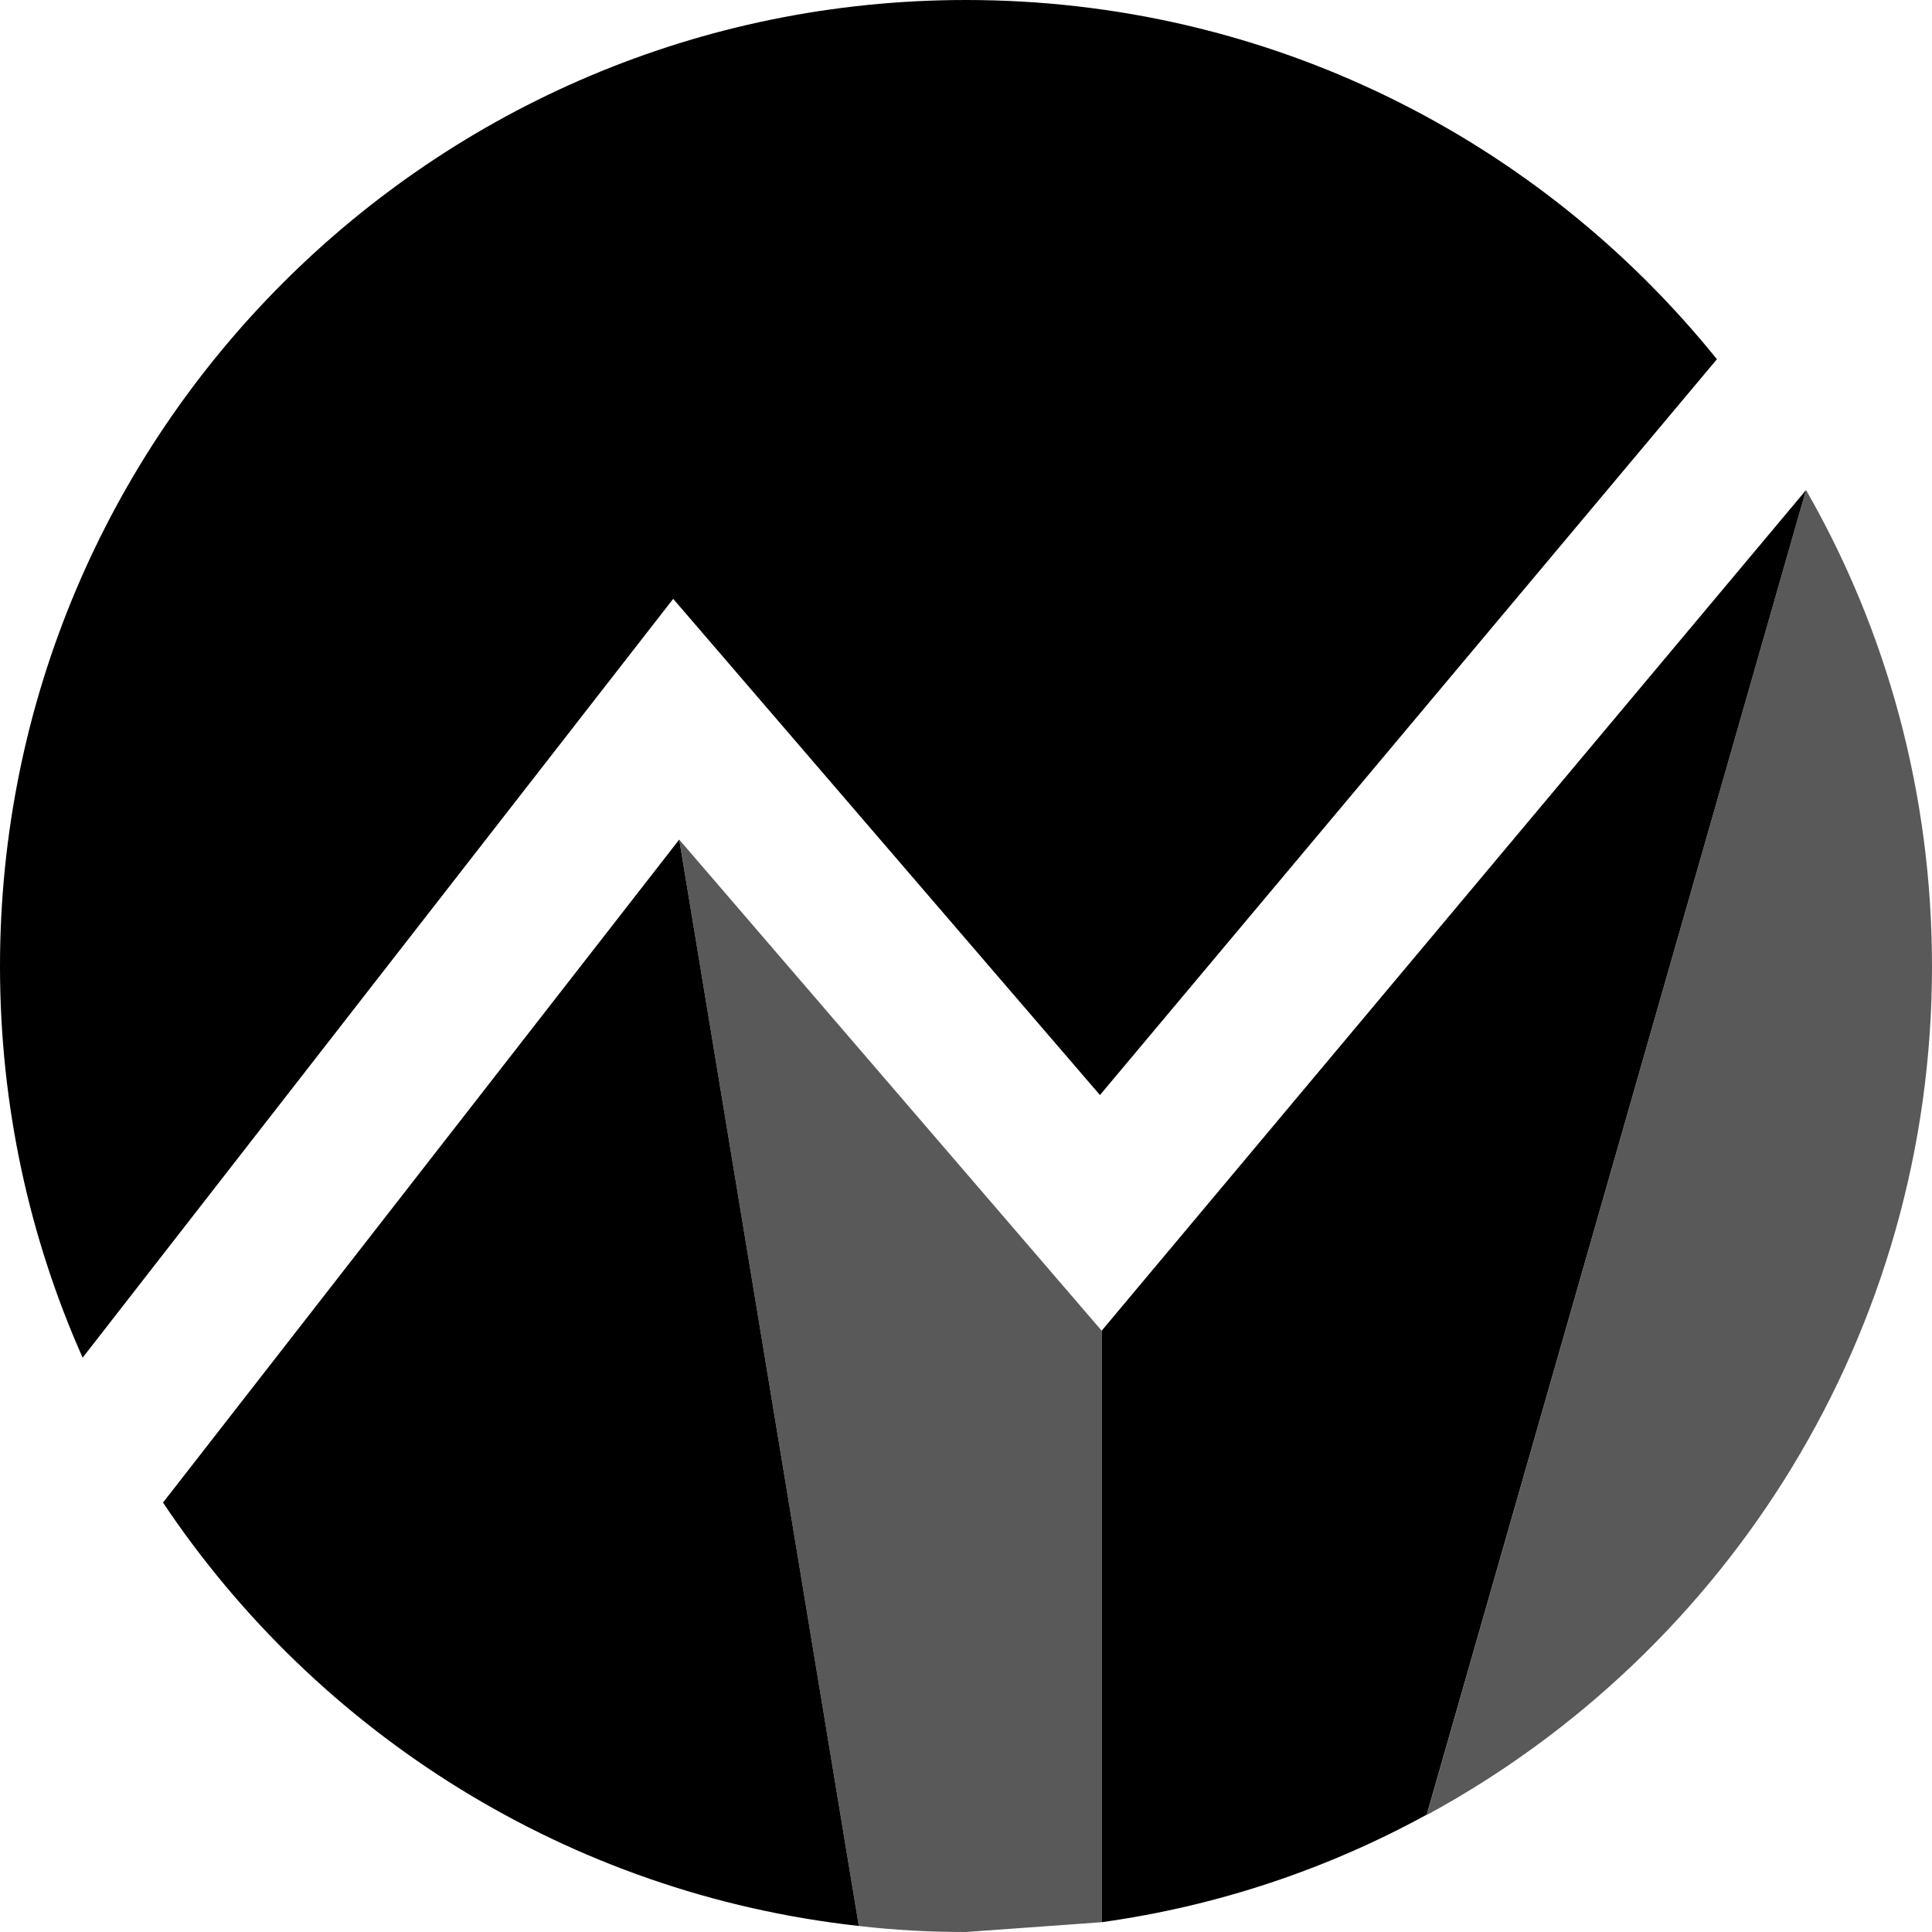
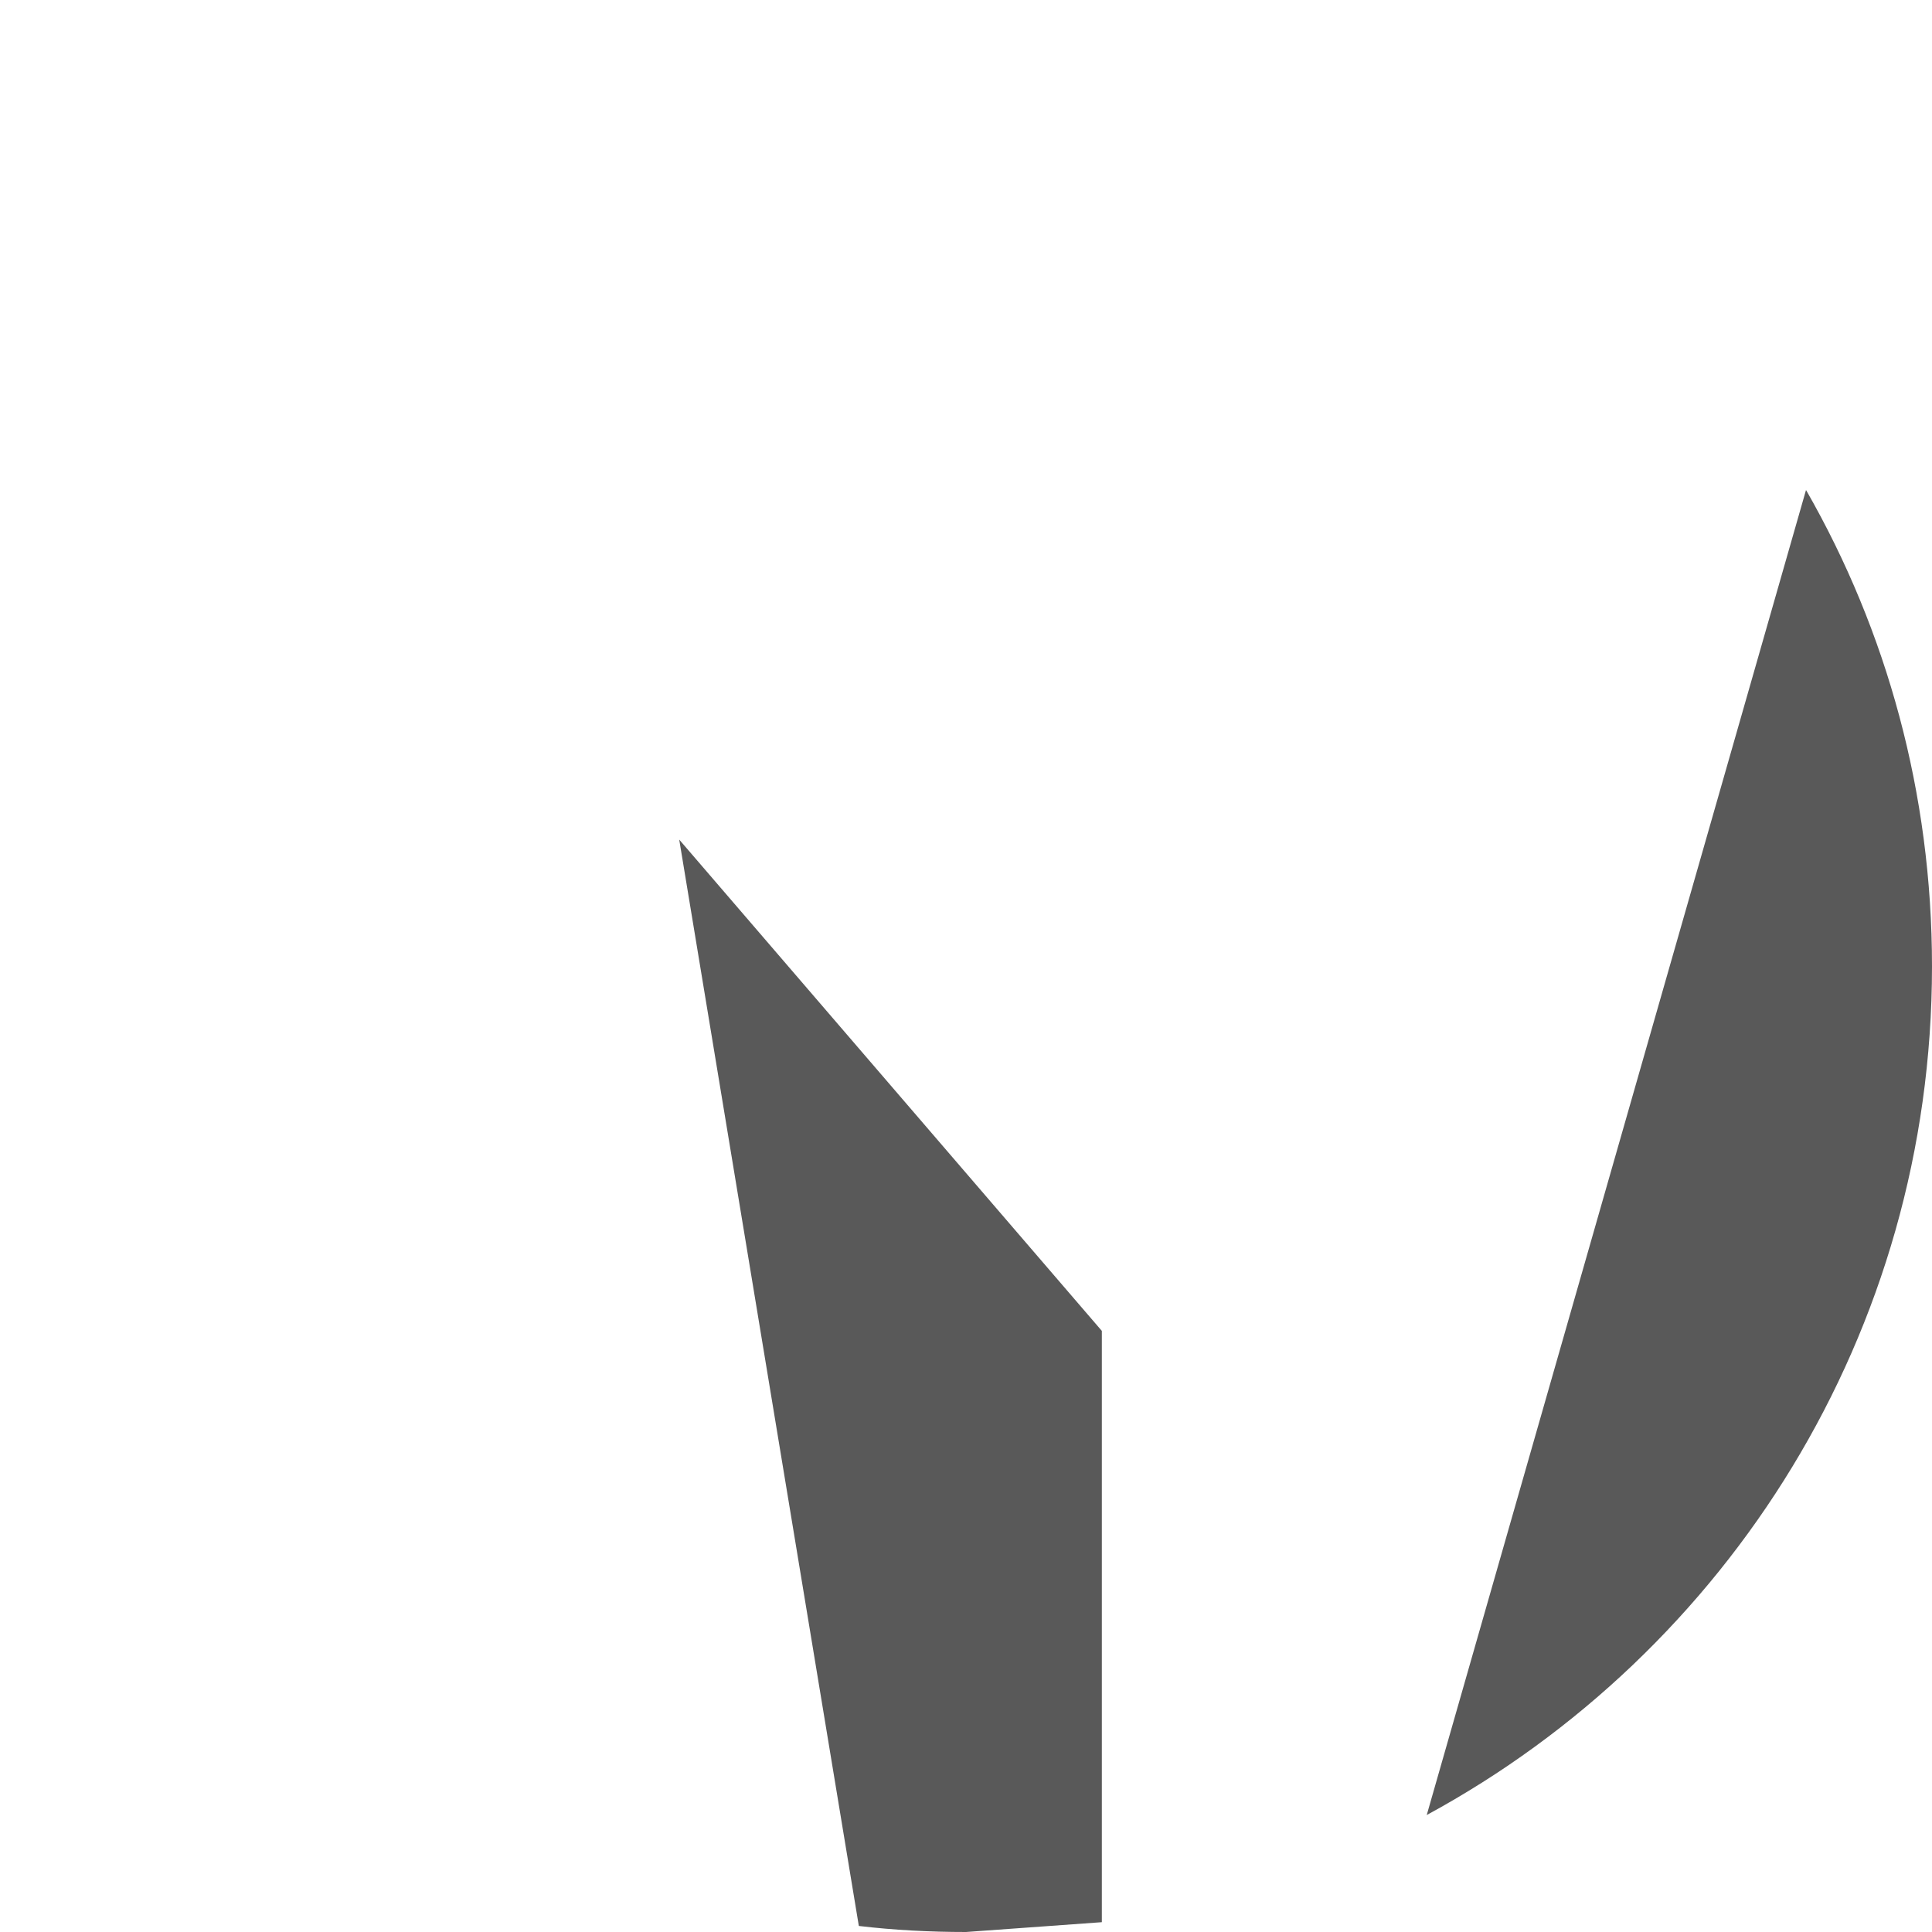
<svg xmlns="http://www.w3.org/2000/svg" xml:space="preserve" viewBox="0 0 512 512">
-   <path d="m455 95.2-163.5 195-113.1-131.5L21.9 359.8C7.8 328.1 0 293 0 256.1 0 114.6 114.6 0 256 0c80.5 0 152.2 37.1 199 95.2m23.6 34.7L292 352.6v156.8c30.8-4.3 59.8-14.1 86.1-28.5zM180 222.5l47.6 287.9c-76.9-8.5-143.5-51-184.4-112.2z" />
  <path d="M512 256.1c0-45.9-12-88.9-33.3-126.1l-.1-.1L378.1 481C457.9 437.7 512 353.2 512 256.1m-220 96.6v156.7l-36 2.6c-9.6 0-19.1-.5-28.4-1.6L180 222.5z" style="opacity:.65" />
</svg>